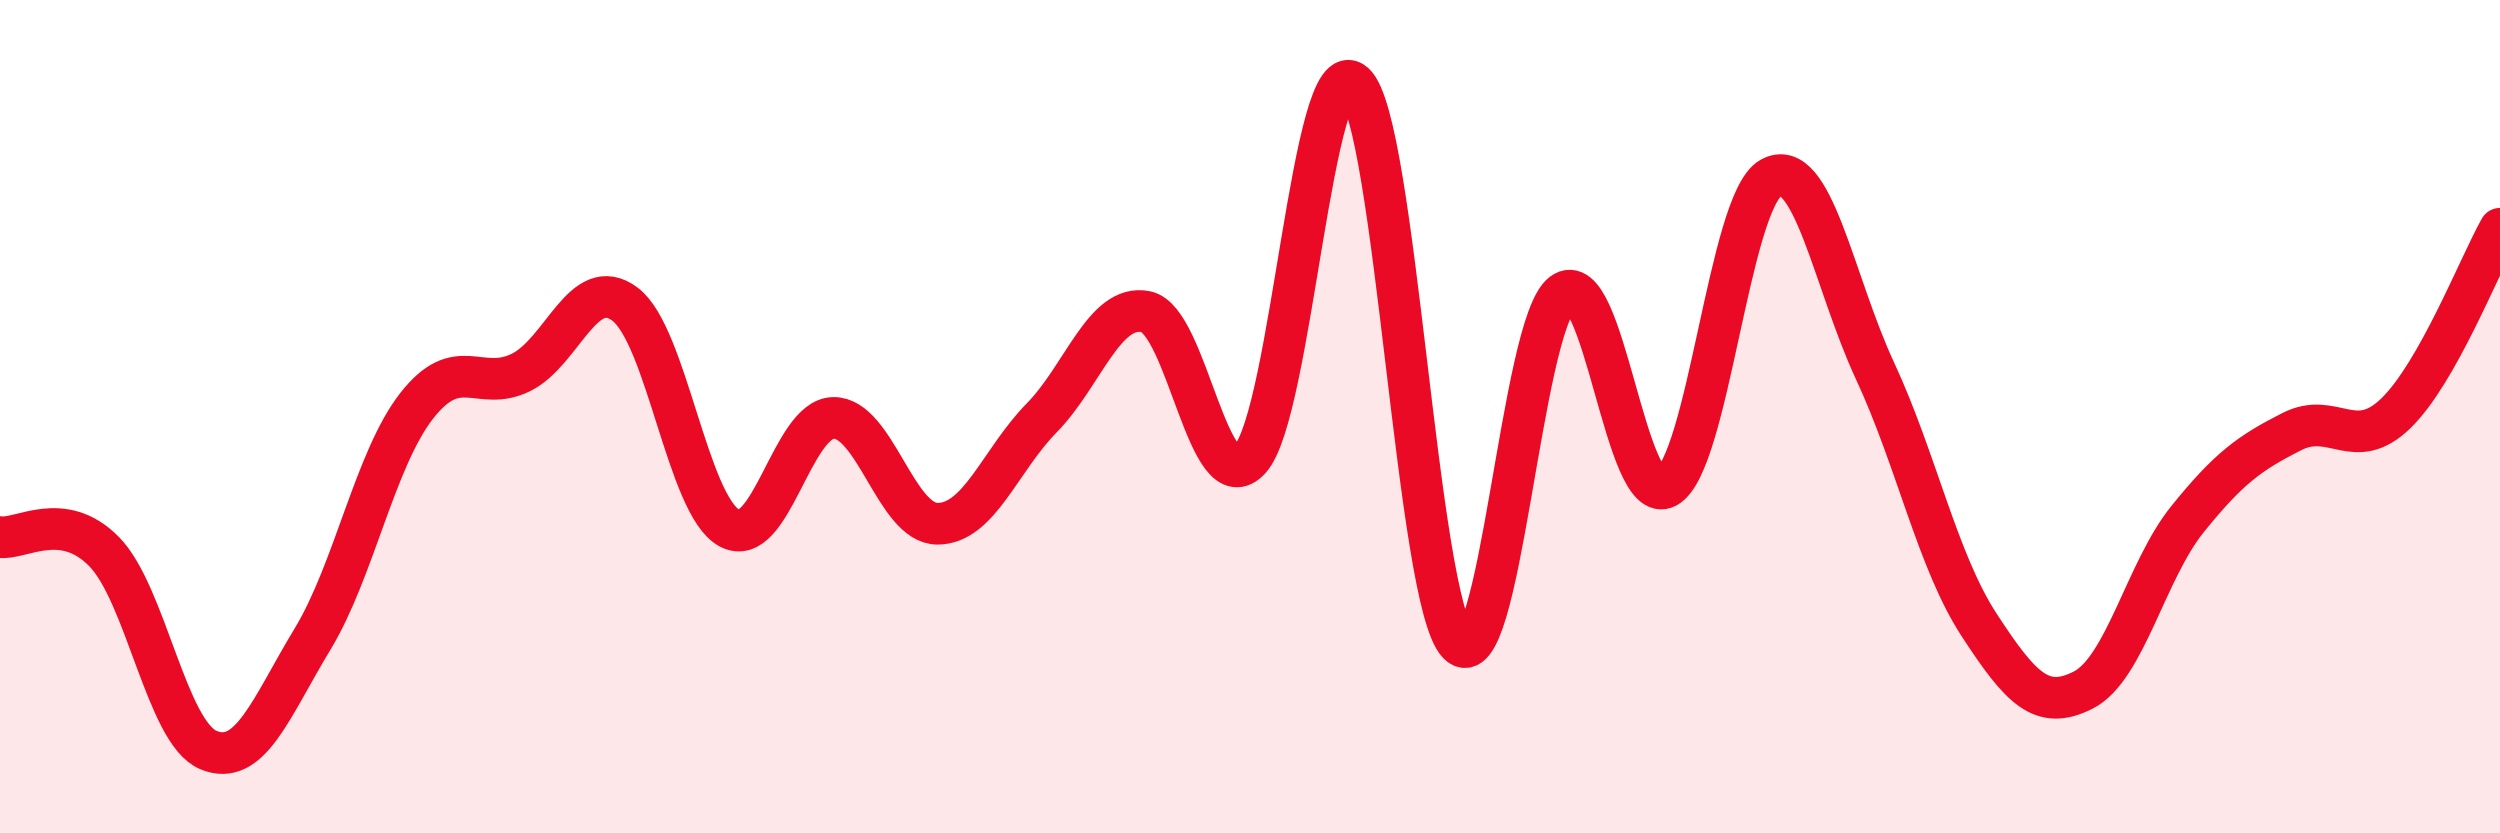
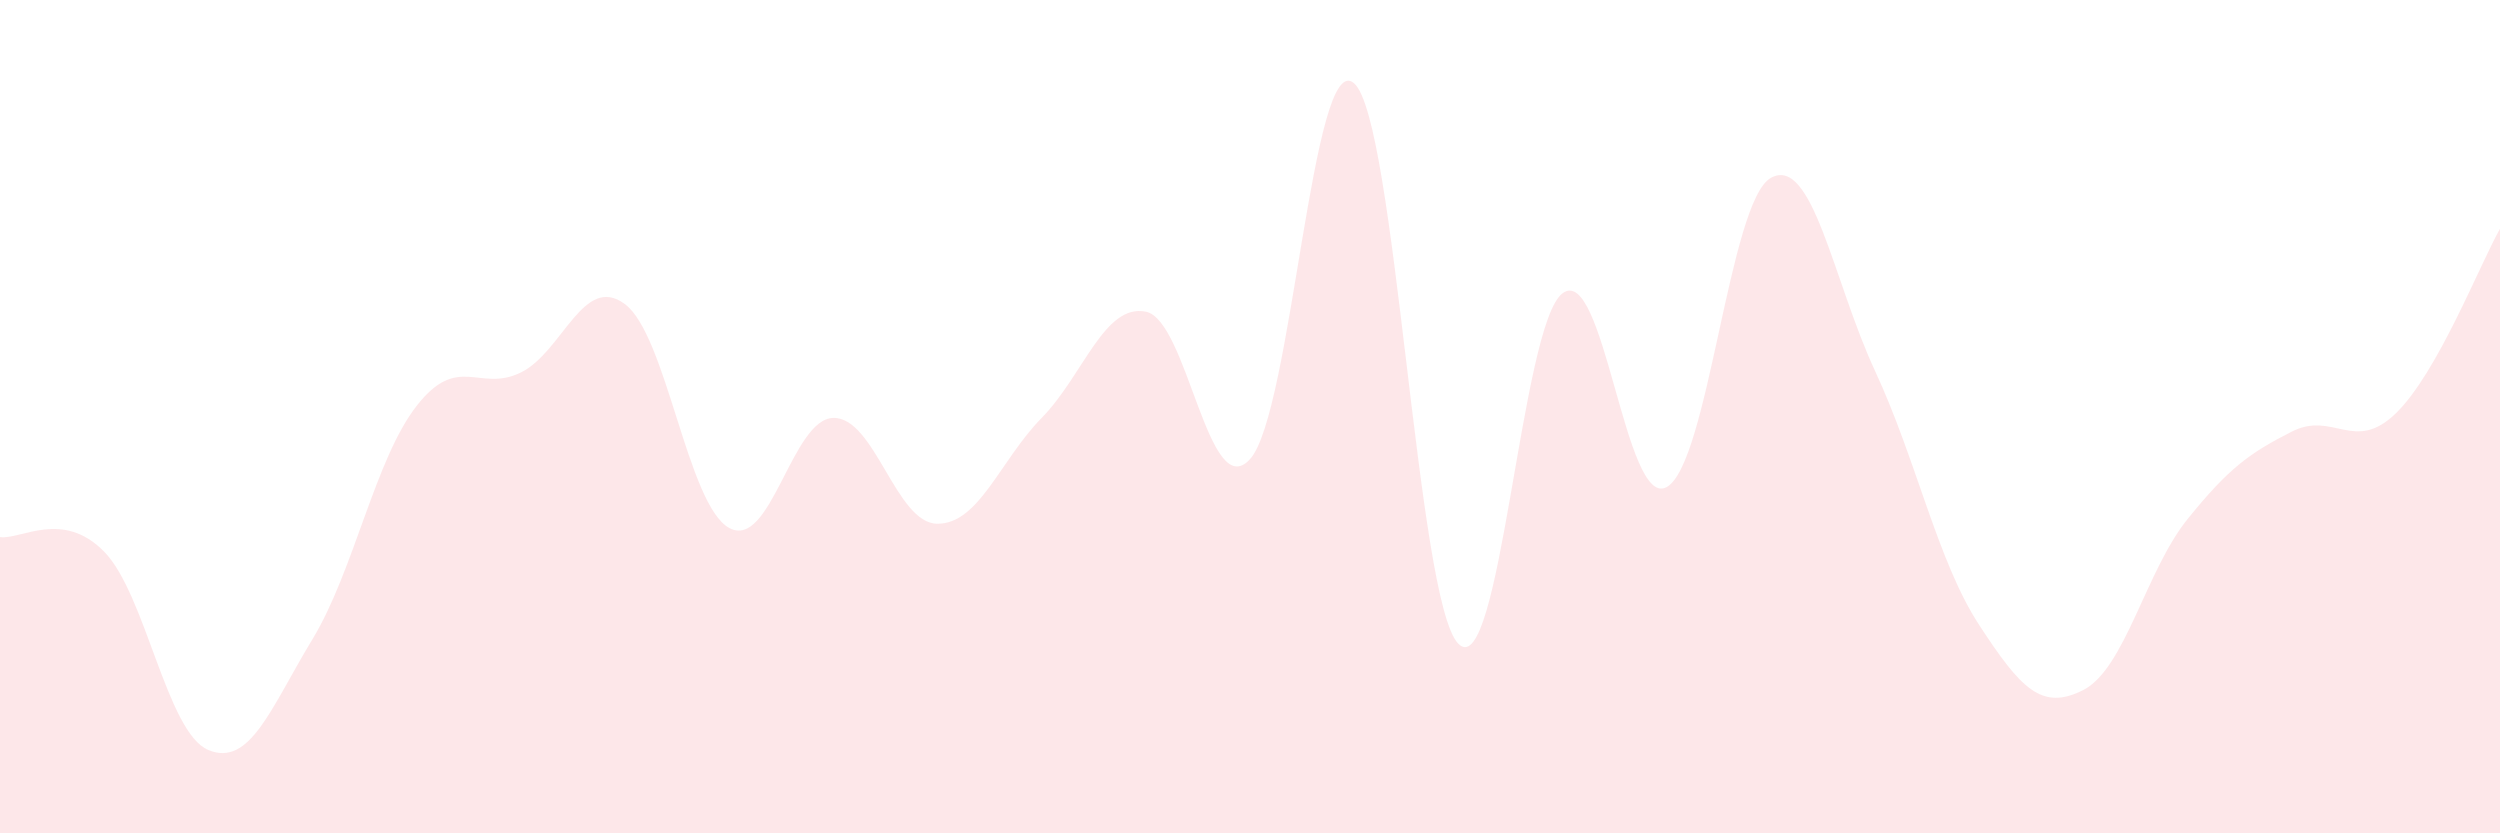
<svg xmlns="http://www.w3.org/2000/svg" width="60" height="20" viewBox="0 0 60 20">
  <path d="M 0,12.89 C 0.5,12.96 1.5,12.22 2.5,13.24 C 3.5,14.26 4,17.58 5,18 C 6,18.42 6.5,16.99 7.5,15.34 C 8.5,13.69 9,11.02 10,9.74 C 11,8.46 11.5,9.43 12.5,8.94 C 13.5,8.45 14,6.55 15,7.3 C 16,8.05 16.5,12.12 17.5,12.67 C 18.5,13.22 19,10.05 20,10.03 C 21,10.01 21.5,12.57 22.5,12.57 C 23.5,12.57 24,11.05 25,10.03 C 26,9.01 26.5,7.28 27.5,7.48 C 28.5,7.68 29,12.12 30,11.02 C 31,9.92 31.5,1.11 32.5,2 C 33.5,2.89 34,14.44 35,15.45 C 36,16.46 36.5,7.79 37.5,7.04 C 38.5,6.29 39,12.24 40,11.69 C 41,11.14 41.5,4.83 42.5,4.27 C 43.5,3.71 44,6.75 45,8.9 C 46,11.05 46.5,13.47 47.5,15 C 48.5,16.53 49,17.07 50,16.56 C 51,16.05 51.5,13.7 52.5,12.46 C 53.5,11.22 54,10.87 55,10.36 C 56,9.85 56.5,10.89 57.5,9.92 C 58.5,8.95 59.5,6.38 60,5.49L60 20L0 20Z" fill="#EB0A25" opacity="0.1" stroke-linecap="round" stroke-linejoin="round" />
-   <path d="M 0,12.89 C 0.5,12.96 1.5,12.22 2.5,13.24 C 3.5,14.26 4,17.58 5,18 C 6,18.42 6.5,16.99 7.5,15.34 C 8.5,13.69 9,11.02 10,9.74 C 11,8.46 11.5,9.43 12.5,8.94 C 13.5,8.45 14,6.55 15,7.3 C 16,8.05 16.5,12.12 17.5,12.67 C 18.5,13.22 19,10.05 20,10.03 C 21,10.01 21.5,12.57 22.5,12.57 C 23.5,12.57 24,11.05 25,10.03 C 26,9.01 26.5,7.28 27.5,7.48 C 28.5,7.68 29,12.12 30,11.02 C 31,9.92 31.5,1.11 32.5,2 C 33.5,2.89 34,14.44 35,15.45 C 36,16.46 36.5,7.79 37.5,7.04 C 38.5,6.29 39,12.24 40,11.69 C 41,11.14 41.5,4.83 42.5,4.27 C 43.5,3.71 44,6.75 45,8.9 C 46,11.05 46.5,13.47 47.5,15 C 48.5,16.53 49,17.07 50,16.56 C 51,16.05 51.5,13.7 52.5,12.46 C 53.5,11.22 54,10.87 55,10.36 C 56,9.85 56.5,10.89 57.5,9.92 C 58.5,8.95 59.5,6.38 60,5.49" stroke="#EB0A25" stroke-width="1" fill="none" stroke-linecap="round" stroke-linejoin="round" />
</svg>